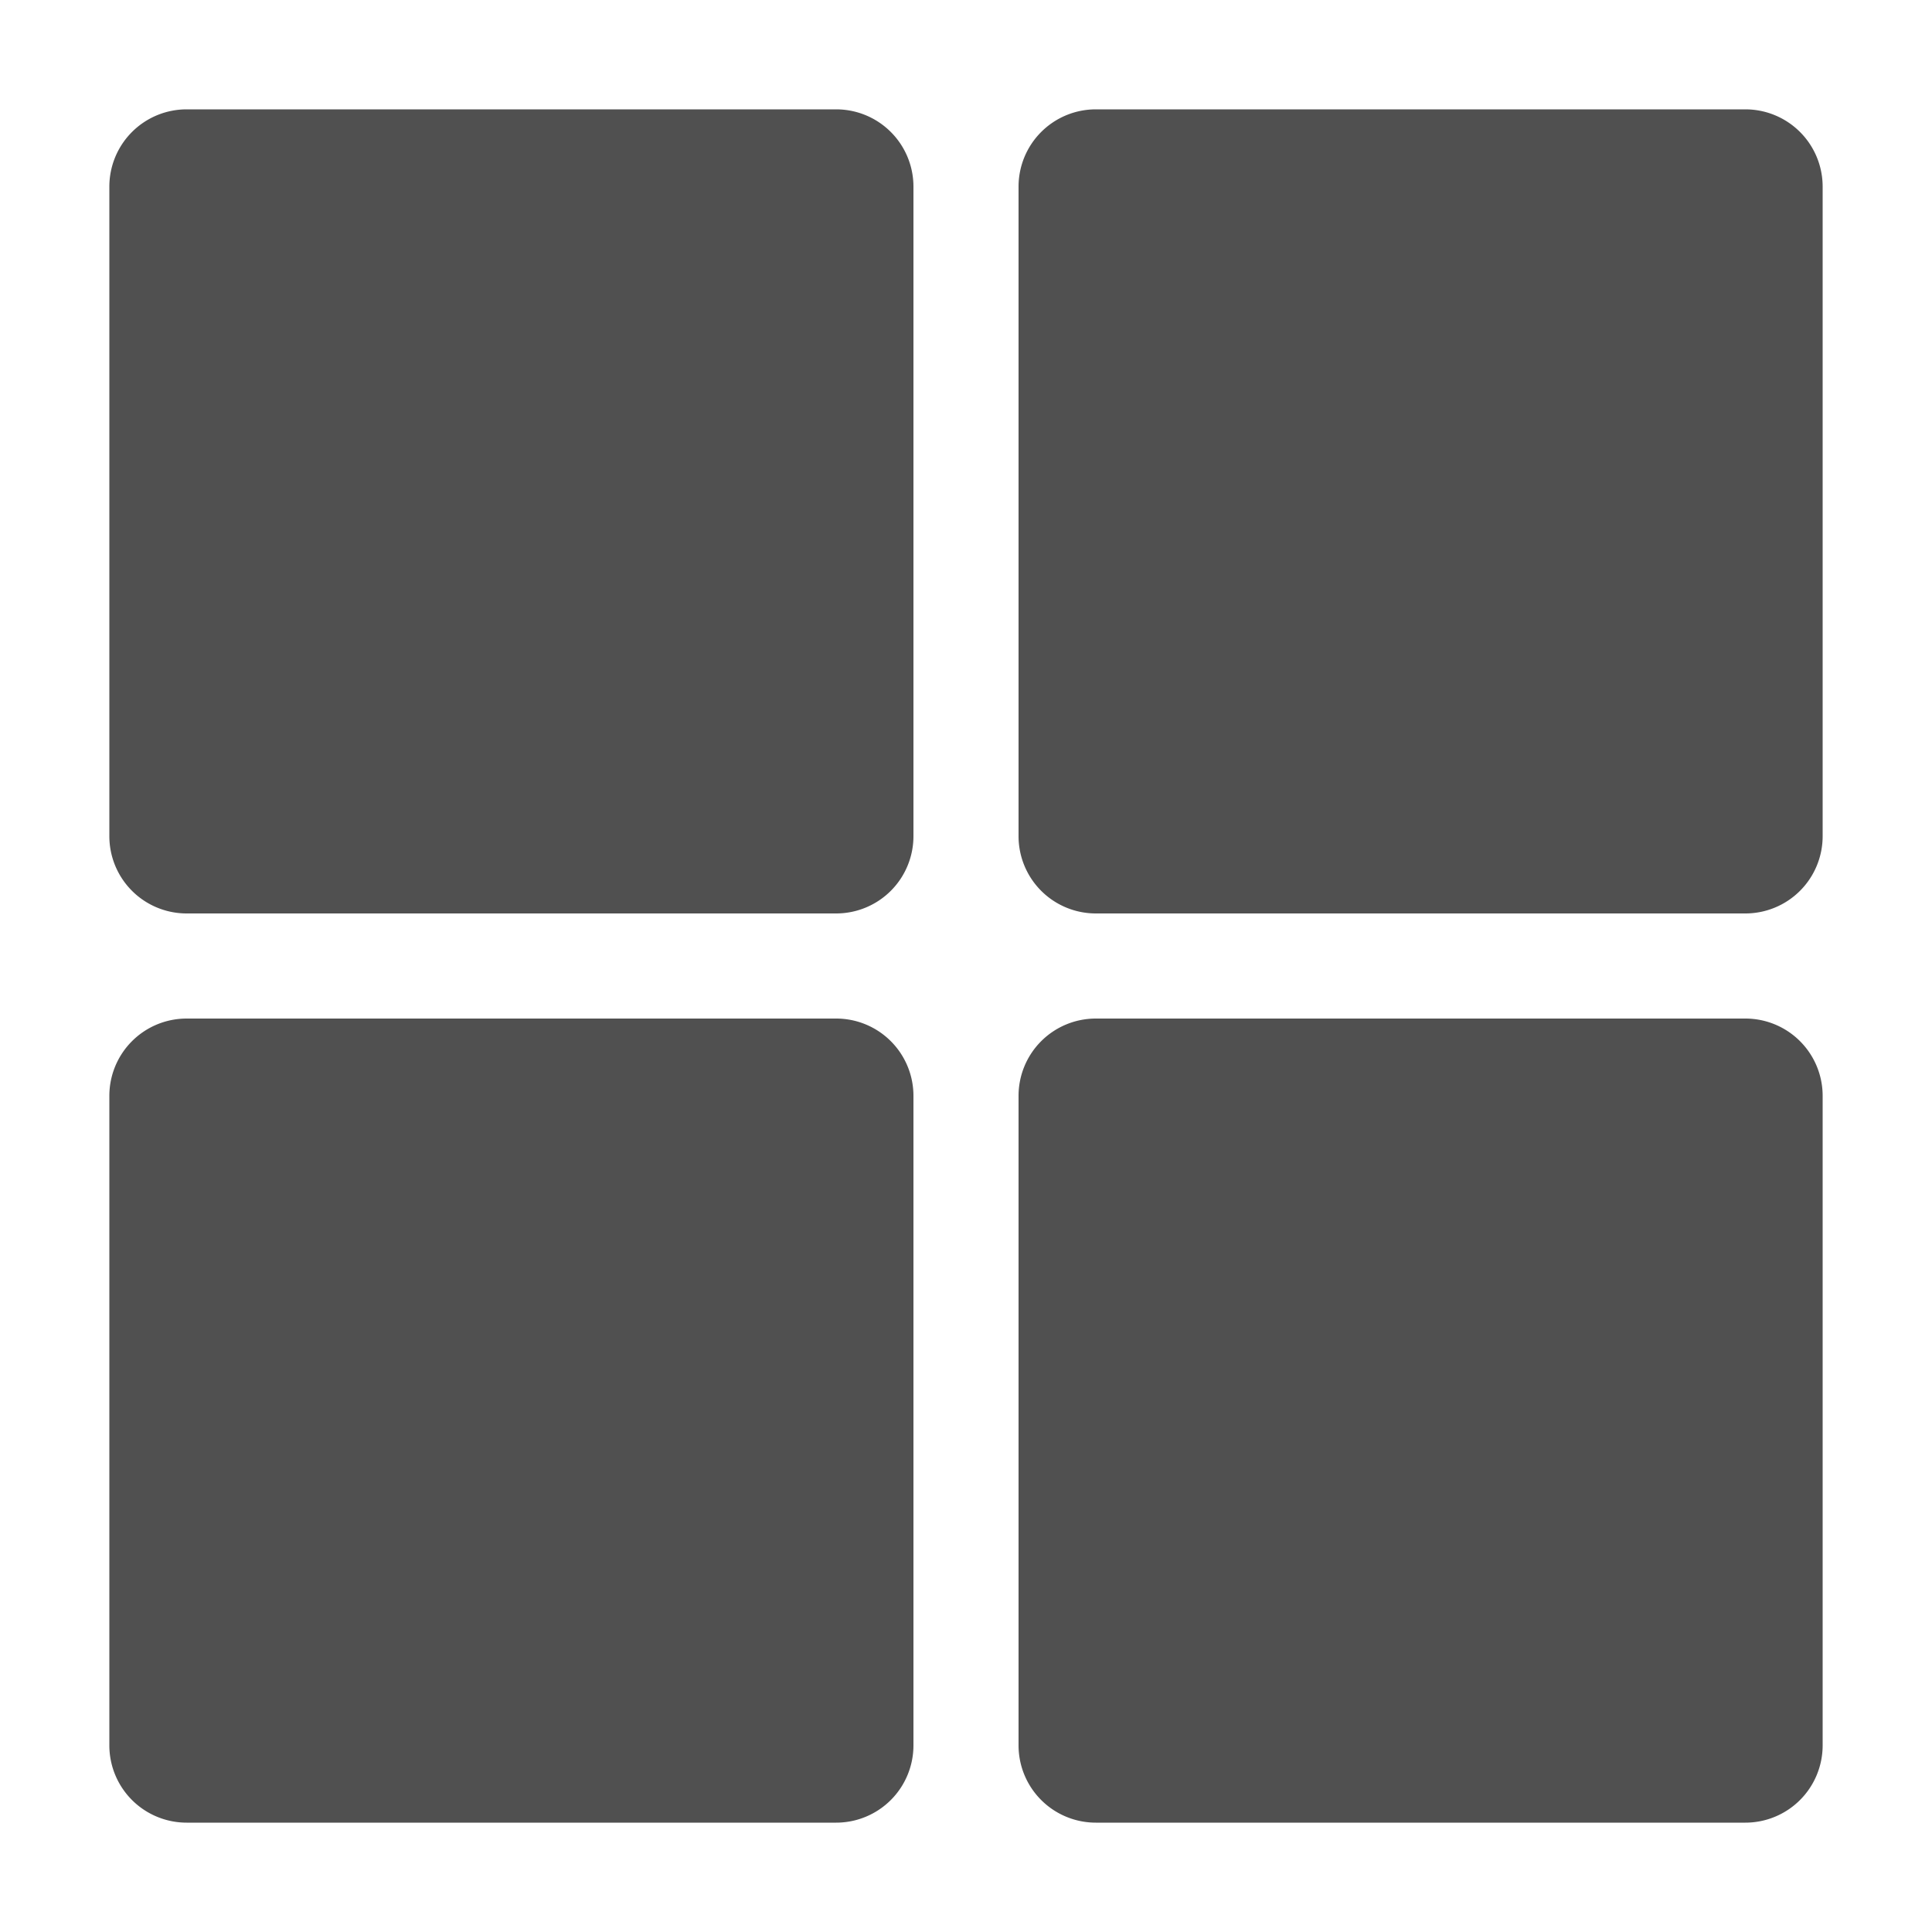
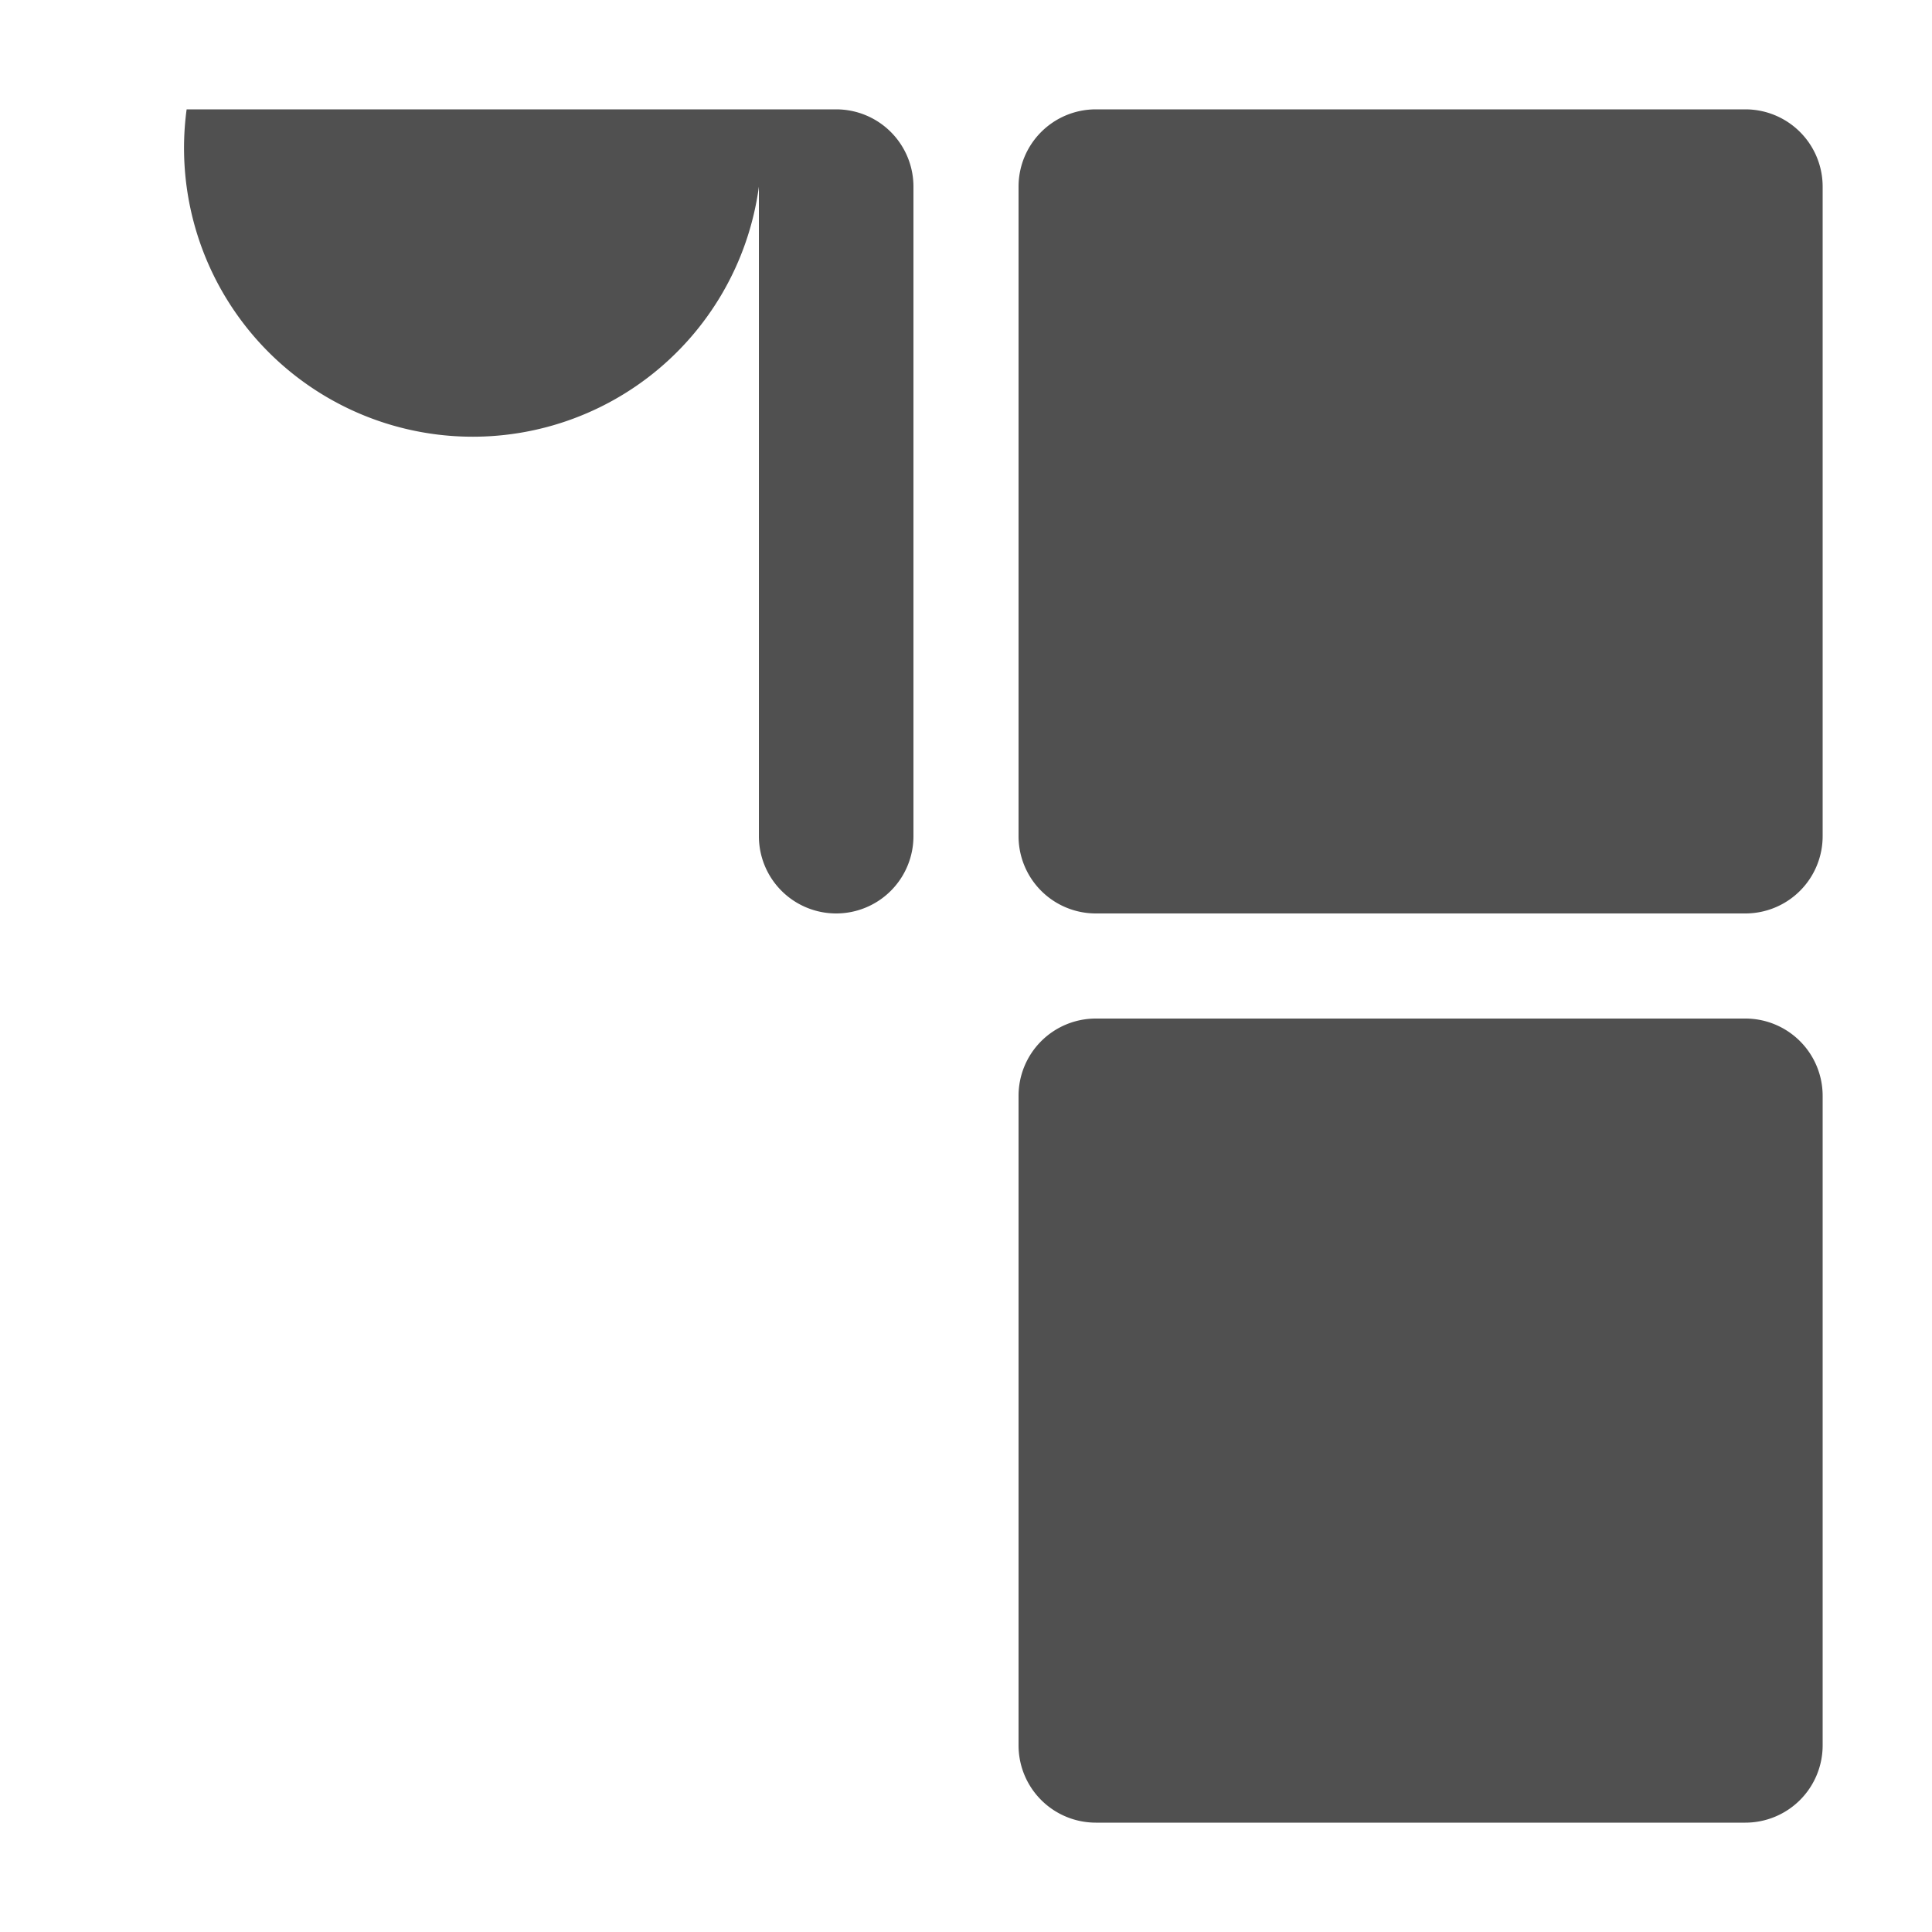
<svg xmlns="http://www.w3.org/2000/svg" id="Layer_1" data-name="Layer 1" viewBox="0 0 50 50">
  <defs>
    <style>.cls-1{fill:#505050;}</style>
  </defs>
  <path class="cls-1" d="M28.36,26.36H45.17a2,2,0,0,1,2,2V45.17a2,2,0,0,1-2,2H28.36a2,2,0,0,1-2-2V28.36A2,2,0,0,1,28.36,26.36Z" />
-   <path class="cls-1" d="M4.83,2.83H21.64a2,2,0,0,1,2,2V21.64a2,2,0,0,1-2,2H4.83a2,2,0,0,1-2-2V4.83A2,2,0,0,1,4.83,2.83Z" />
-   <path class="cls-1" d="M4.83,26.36H21.64a2,2,0,0,1,2,2V45.17a2,2,0,0,1-2,2H4.83a2,2,0,0,1-2-2V28.36A2,2,0,0,1,4.83,26.36Z" />
+   <path class="cls-1" d="M4.83,2.83H21.64a2,2,0,0,1,2,2V21.64a2,2,0,0,1-2,2a2,2,0,0,1-2-2V4.83A2,2,0,0,1,4.83,2.83Z" />
  <path class="cls-1" d="M28.36,2.83H45.17a2,2,0,0,1,2,2V21.64a2,2,0,0,1-2,2H28.36a2,2,0,0,1-2-2V4.83A2,2,0,0,1,28.36,2.83Z" />
</svg>